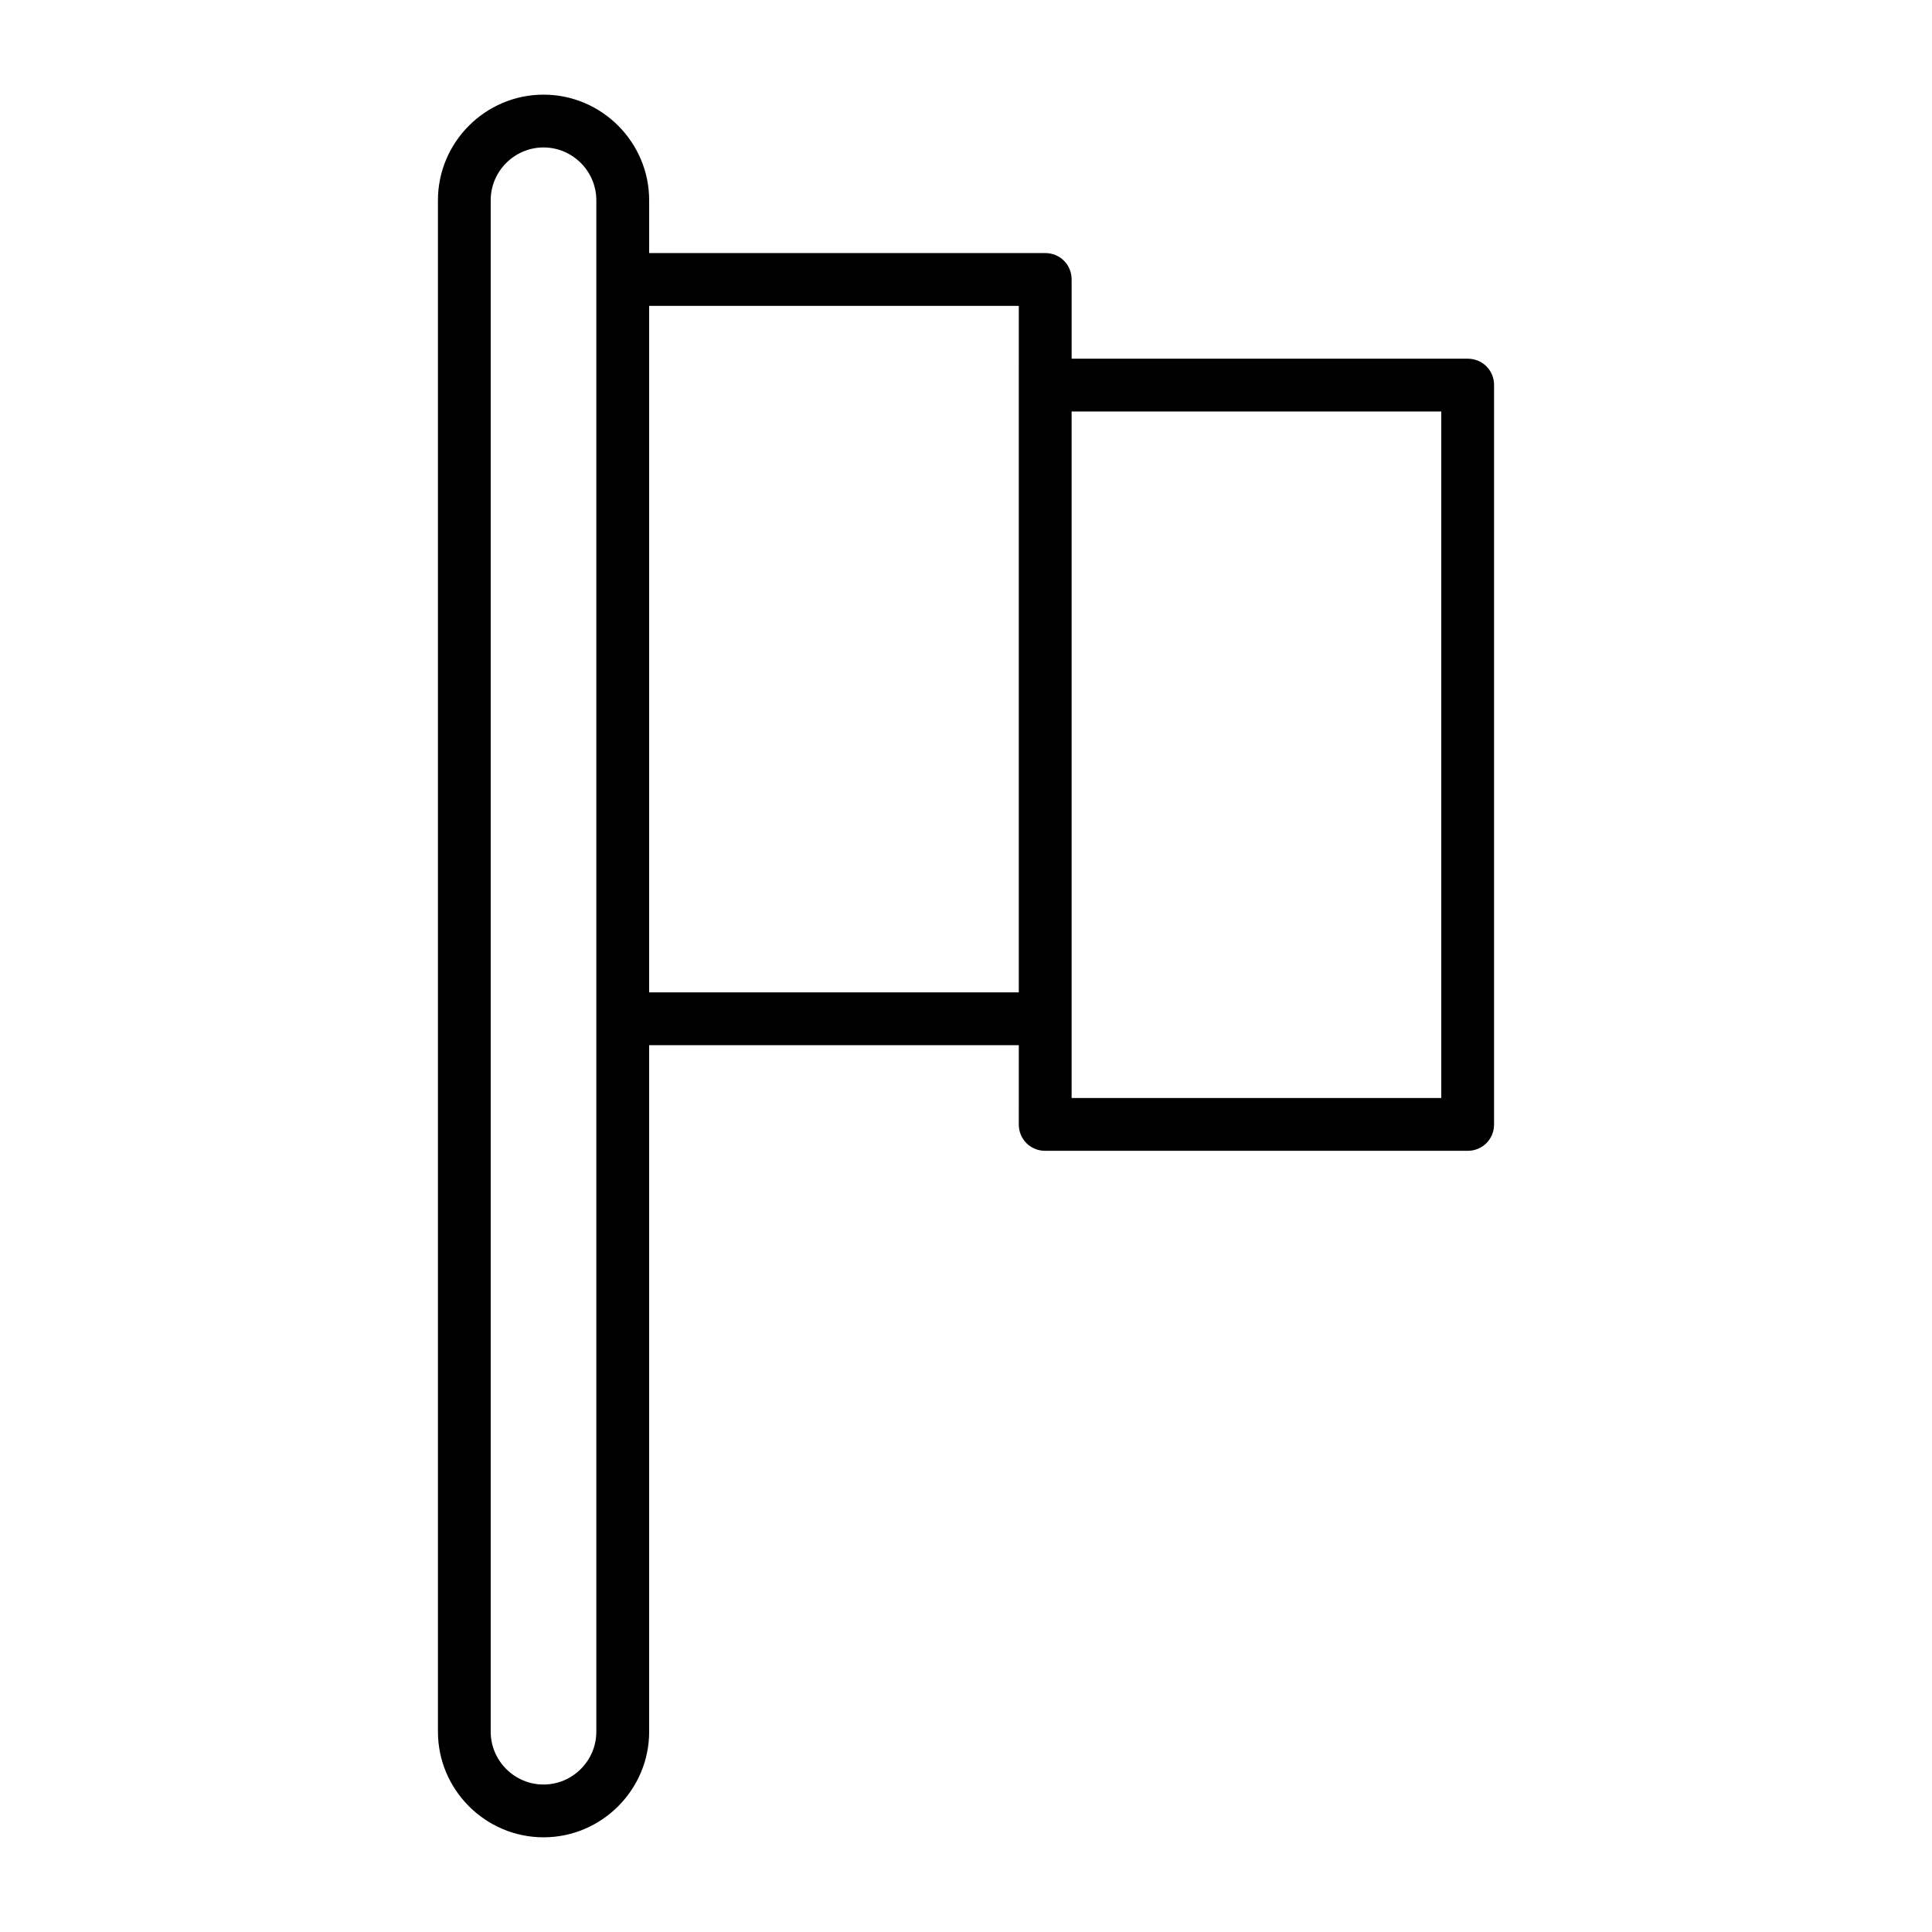
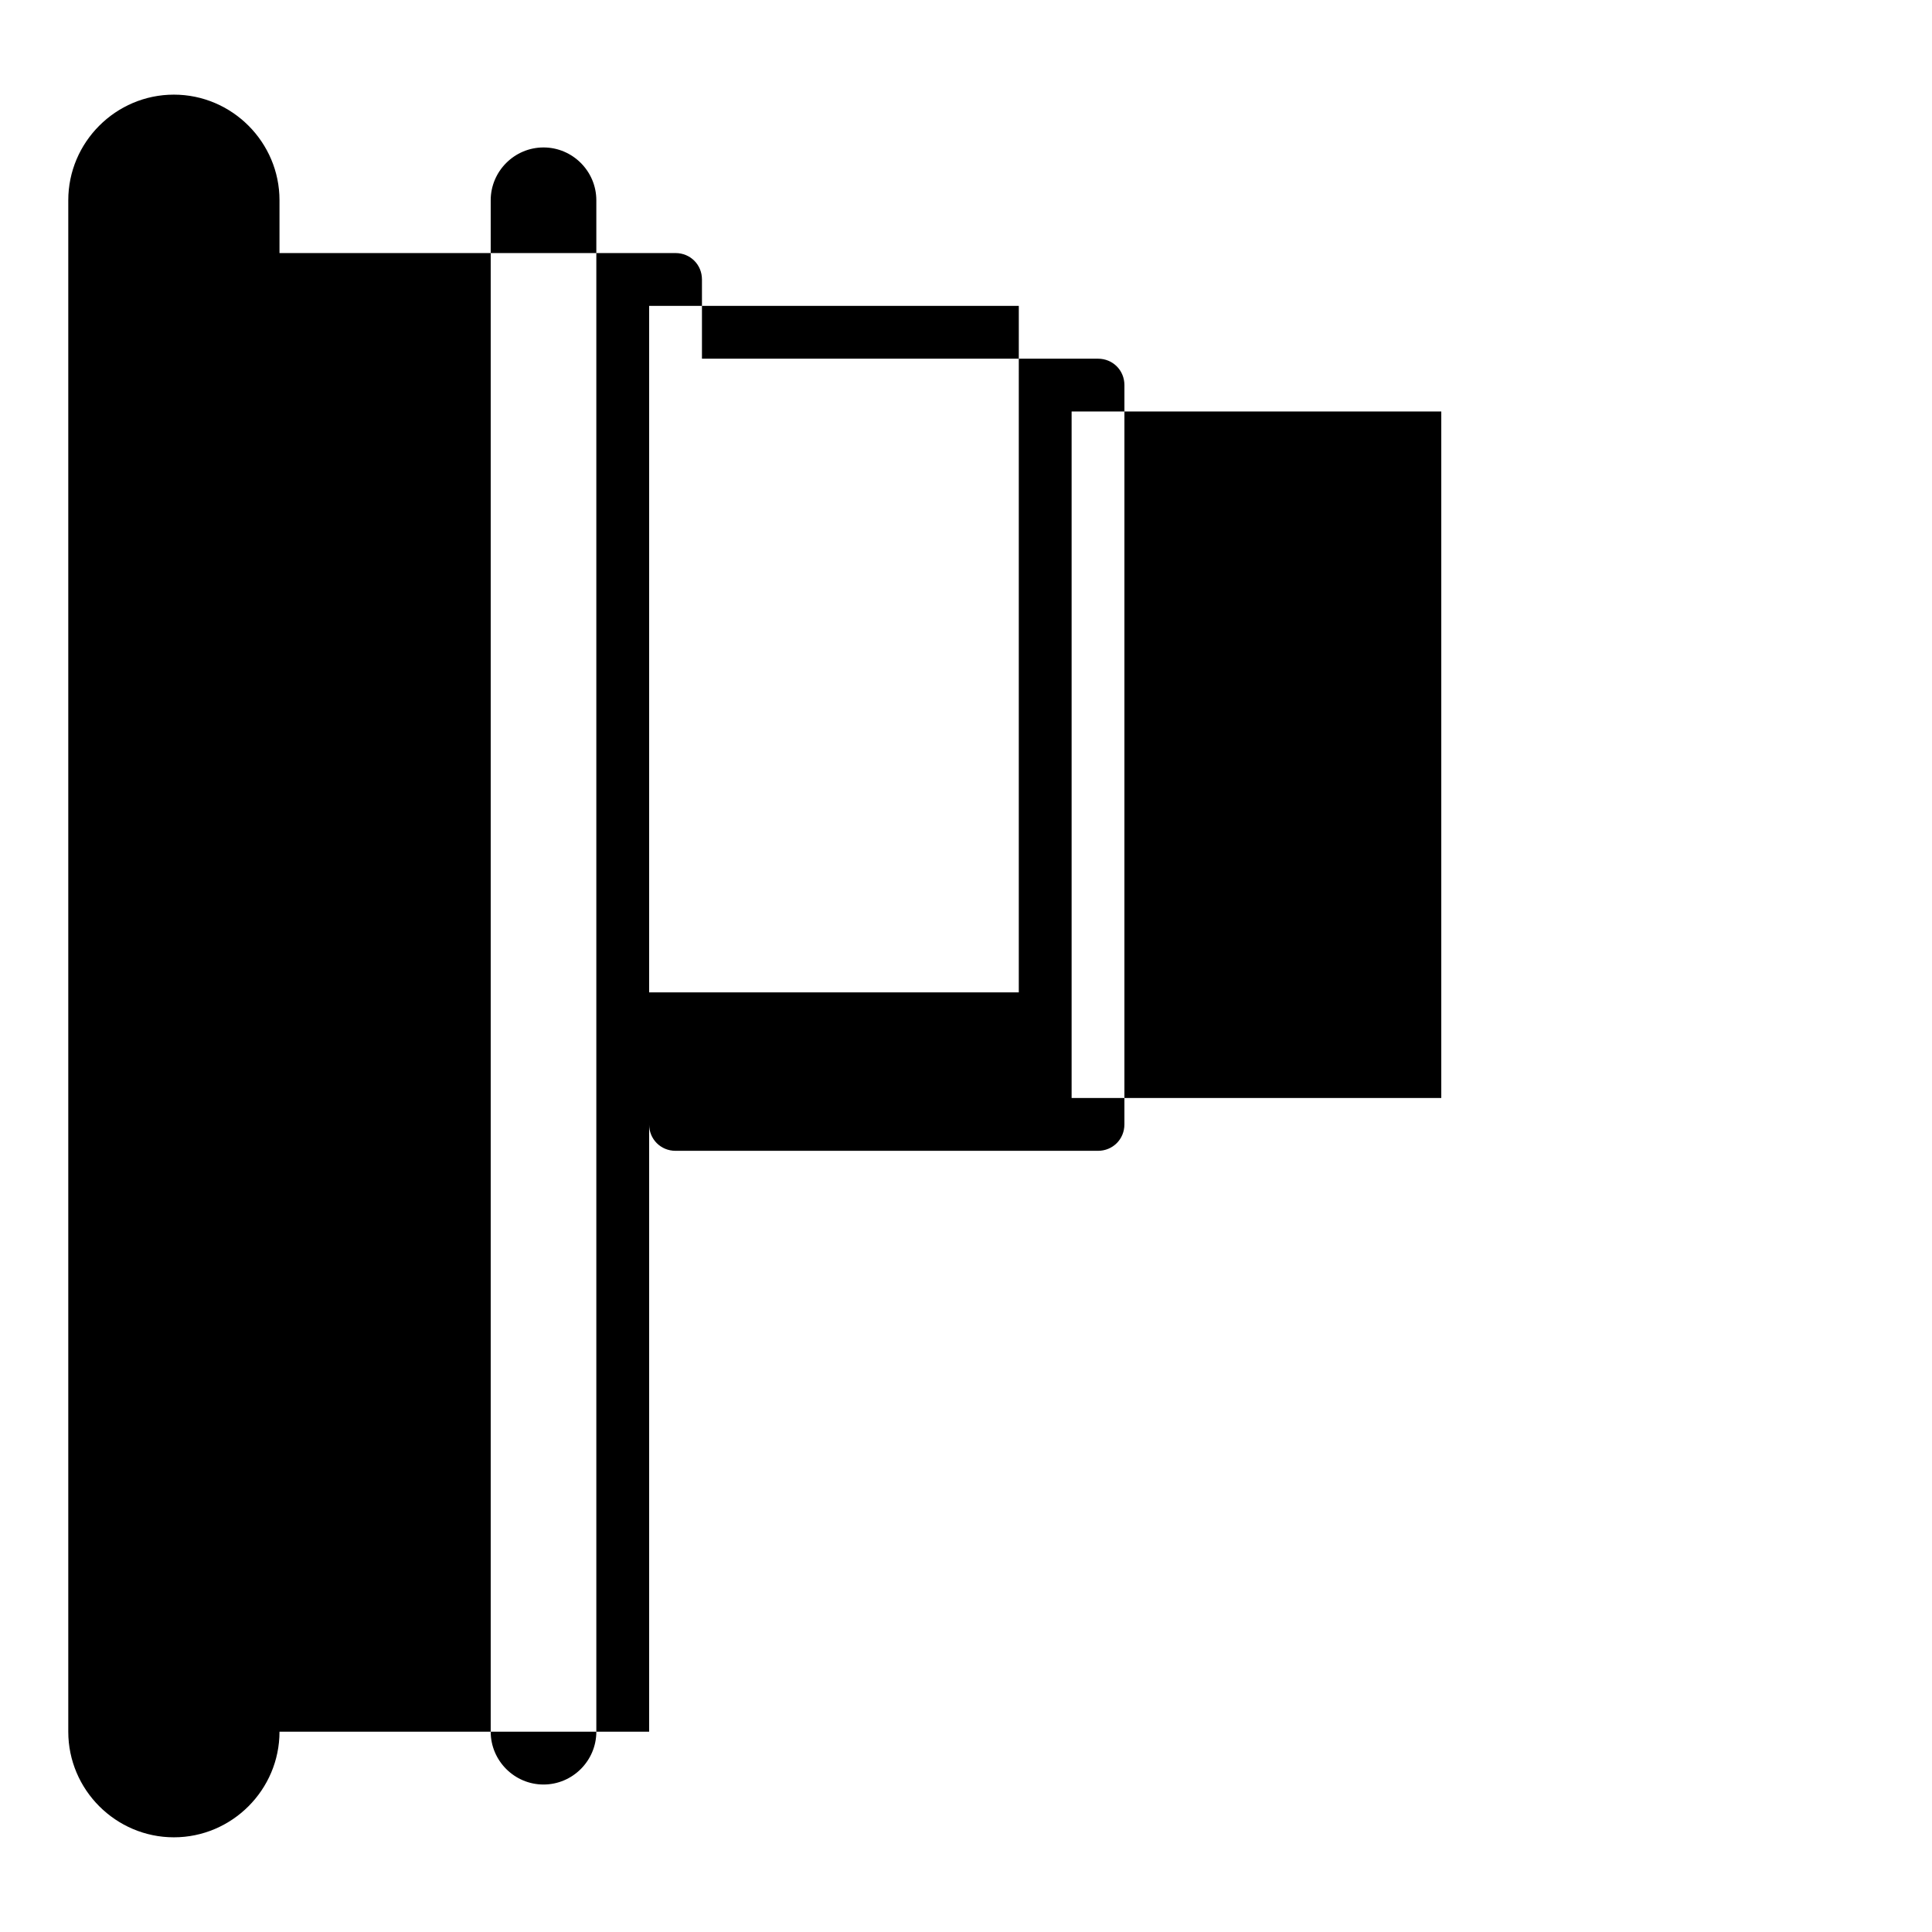
<svg xmlns="http://www.w3.org/2000/svg" fill="#000000" width="800px" height="800px" version="1.1" viewBox="144 144 512 512">
-   <path d="m316.03 602.92v-181.93h97.965l-0.004 20.992c0 3.918 3.078 6.996 6.996 6.996h111.96c3.918 0 6.996-3.078 6.996-6.996l0.004-195.93c0-3.918-3.078-6.996-6.996-6.996l-104.96-0.004v-20.992c0-3.918-3.078-6.996-6.996-6.996h-104.96v-13.996c0-15.395-12.594-27.988-27.988-27.988s-27.988 12.594-27.988 27.988v405.85c0 15.395 12.594 27.988 27.988 27.988 15.391 0 27.988-12.594 27.988-27.988zm111.96-188.93v-160.94h97.965v181.93h-97.965zm-111.96-188.93h97.965l-0.004 20.992v160.94h-97.965zm-13.996-7v384.86c0 7.695-6.297 13.996-13.996 13.996-7.695 0-13.996-6.297-13.996-13.996v-405.85c0-7.695 6.297-13.996 13.996-13.996 7.695 0 13.996 6.297 13.996 13.996z" />
+   <path d="m316.03 602.92v-181.93l-0.004 20.992c0 3.918 3.078 6.996 6.996 6.996h111.96c3.918 0 6.996-3.078 6.996-6.996l0.004-195.93c0-3.918-3.078-6.996-6.996-6.996l-104.96-0.004v-20.992c0-3.918-3.078-6.996-6.996-6.996h-104.96v-13.996c0-15.395-12.594-27.988-27.988-27.988s-27.988 12.594-27.988 27.988v405.85c0 15.395 12.594 27.988 27.988 27.988 15.391 0 27.988-12.594 27.988-27.988zm111.96-188.93v-160.94h97.965v181.93h-97.965zm-111.96-188.93h97.965l-0.004 20.992v160.94h-97.965zm-13.996-7v384.86c0 7.695-6.297 13.996-13.996 13.996-7.695 0-13.996-6.297-13.996-13.996v-405.85c0-7.695 6.297-13.996 13.996-13.996 7.695 0 13.996 6.297 13.996 13.996z" />
</svg>